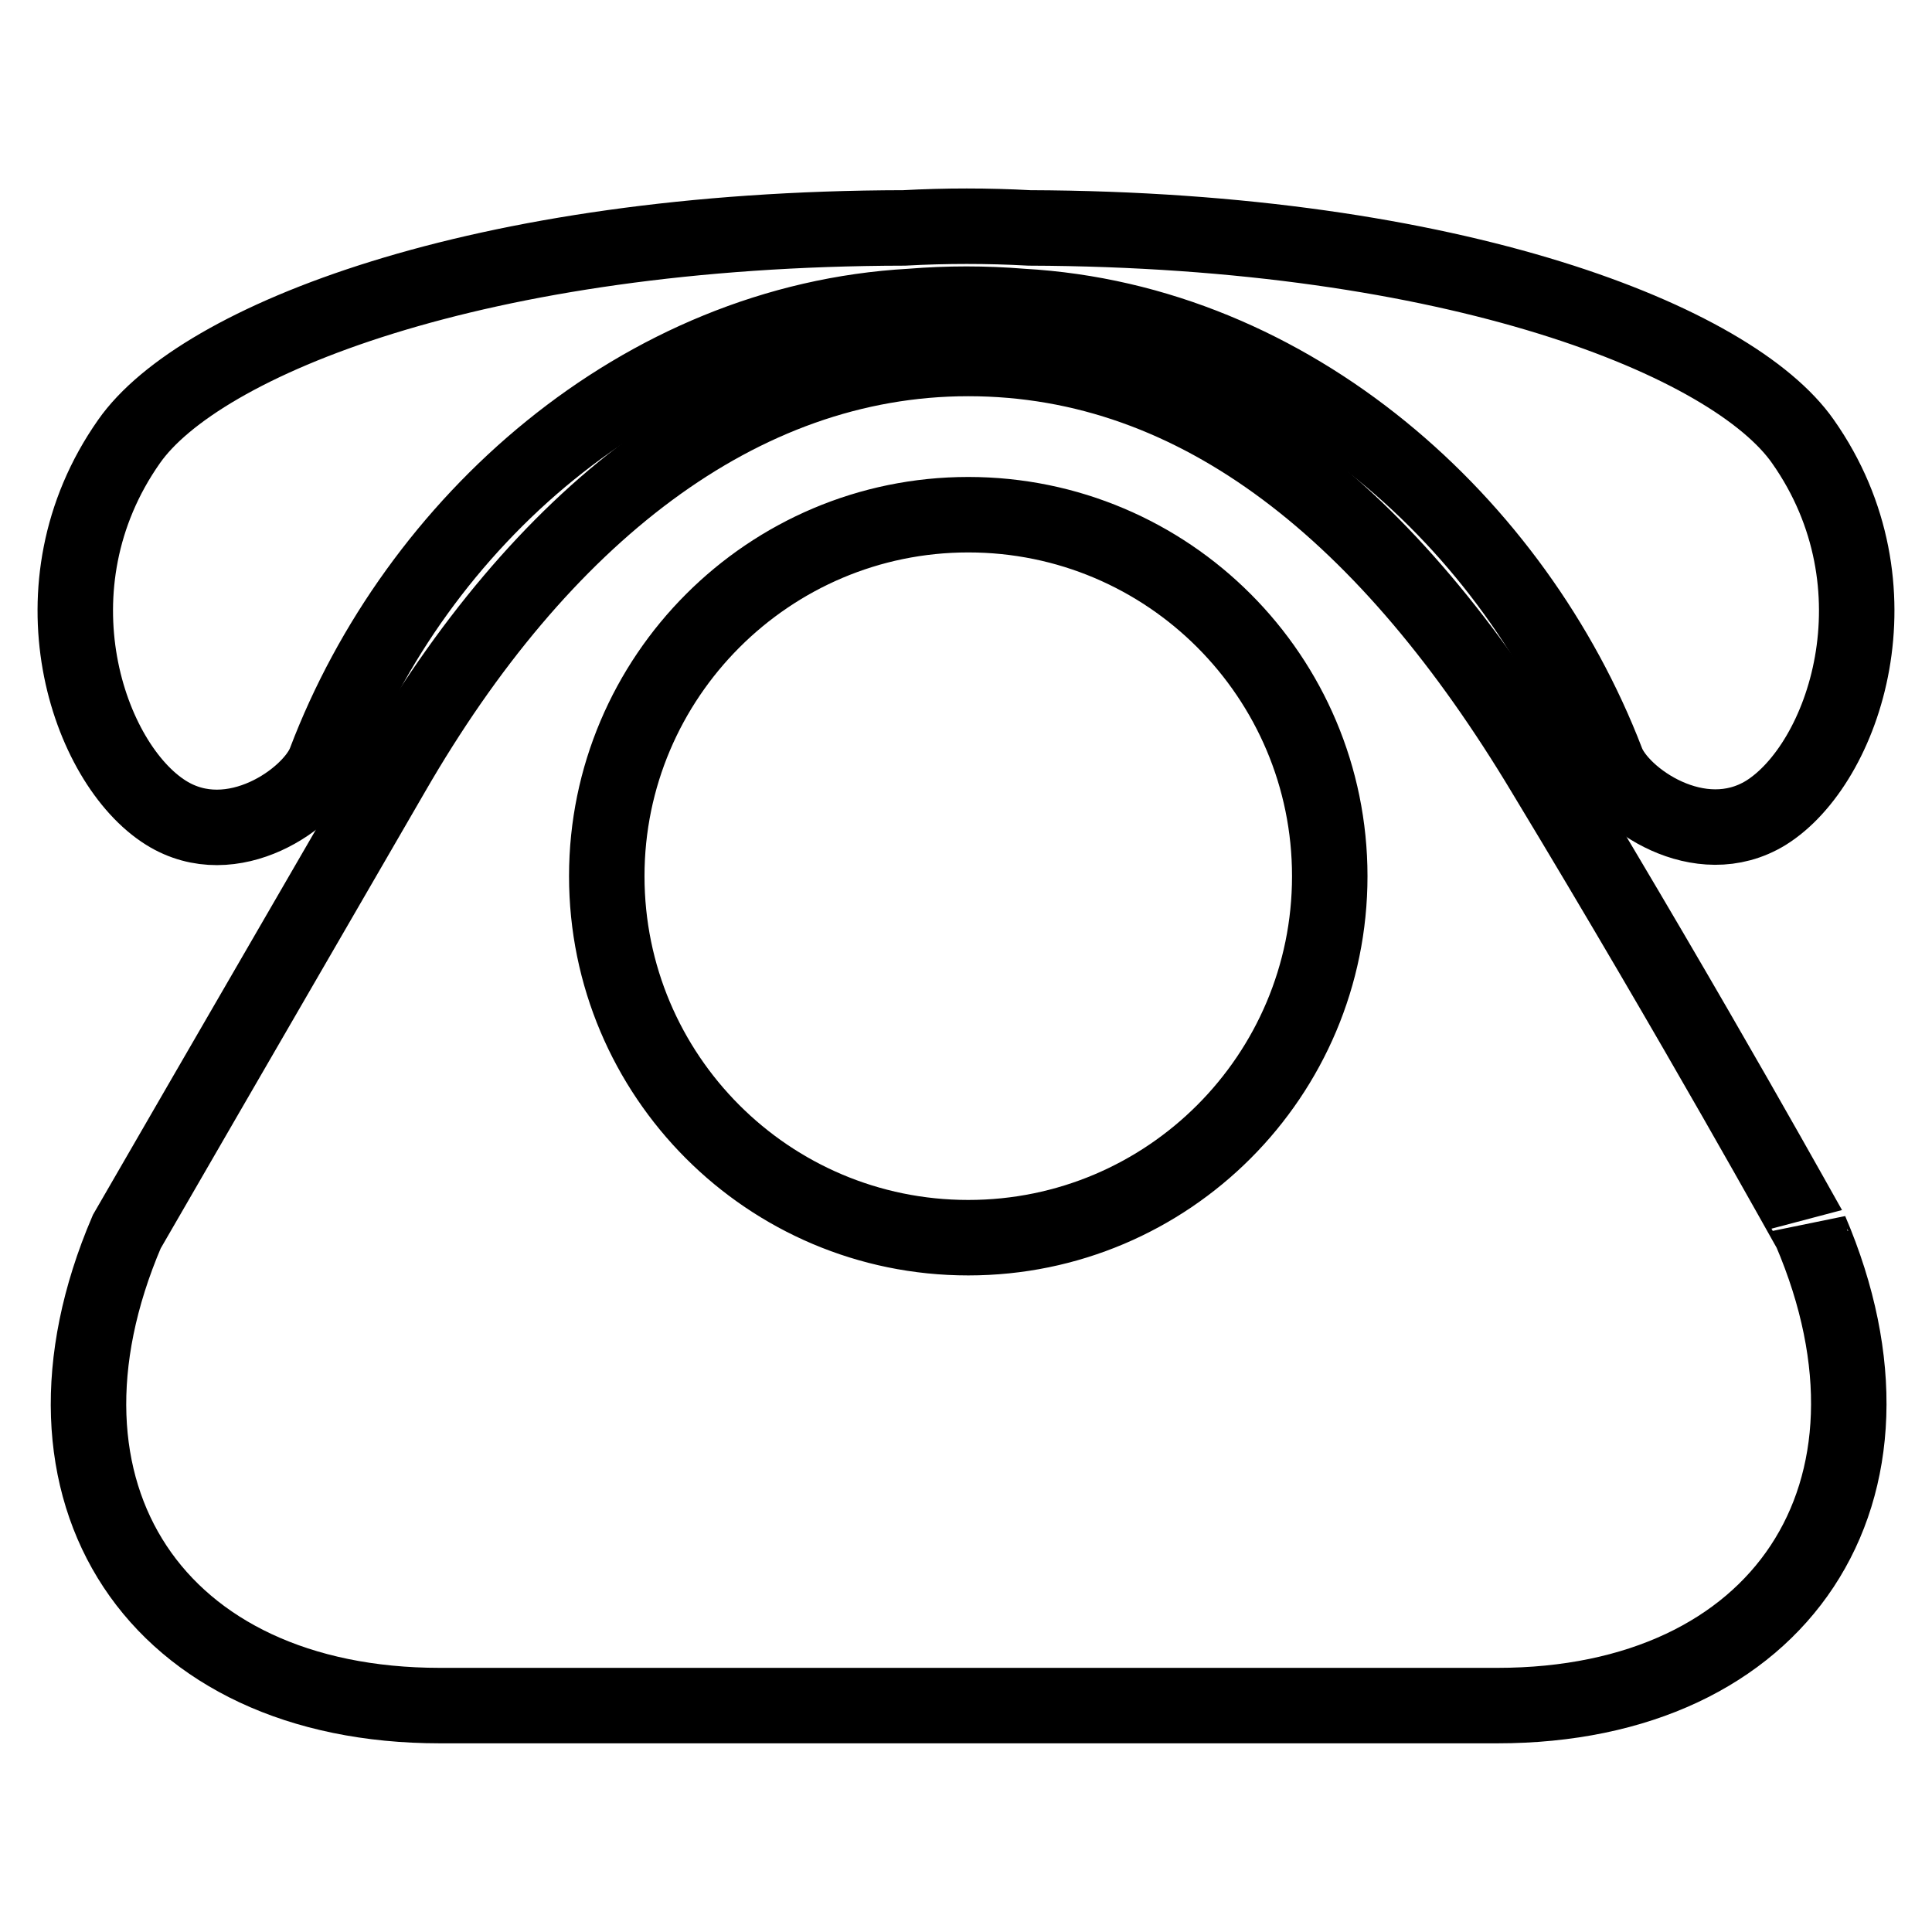
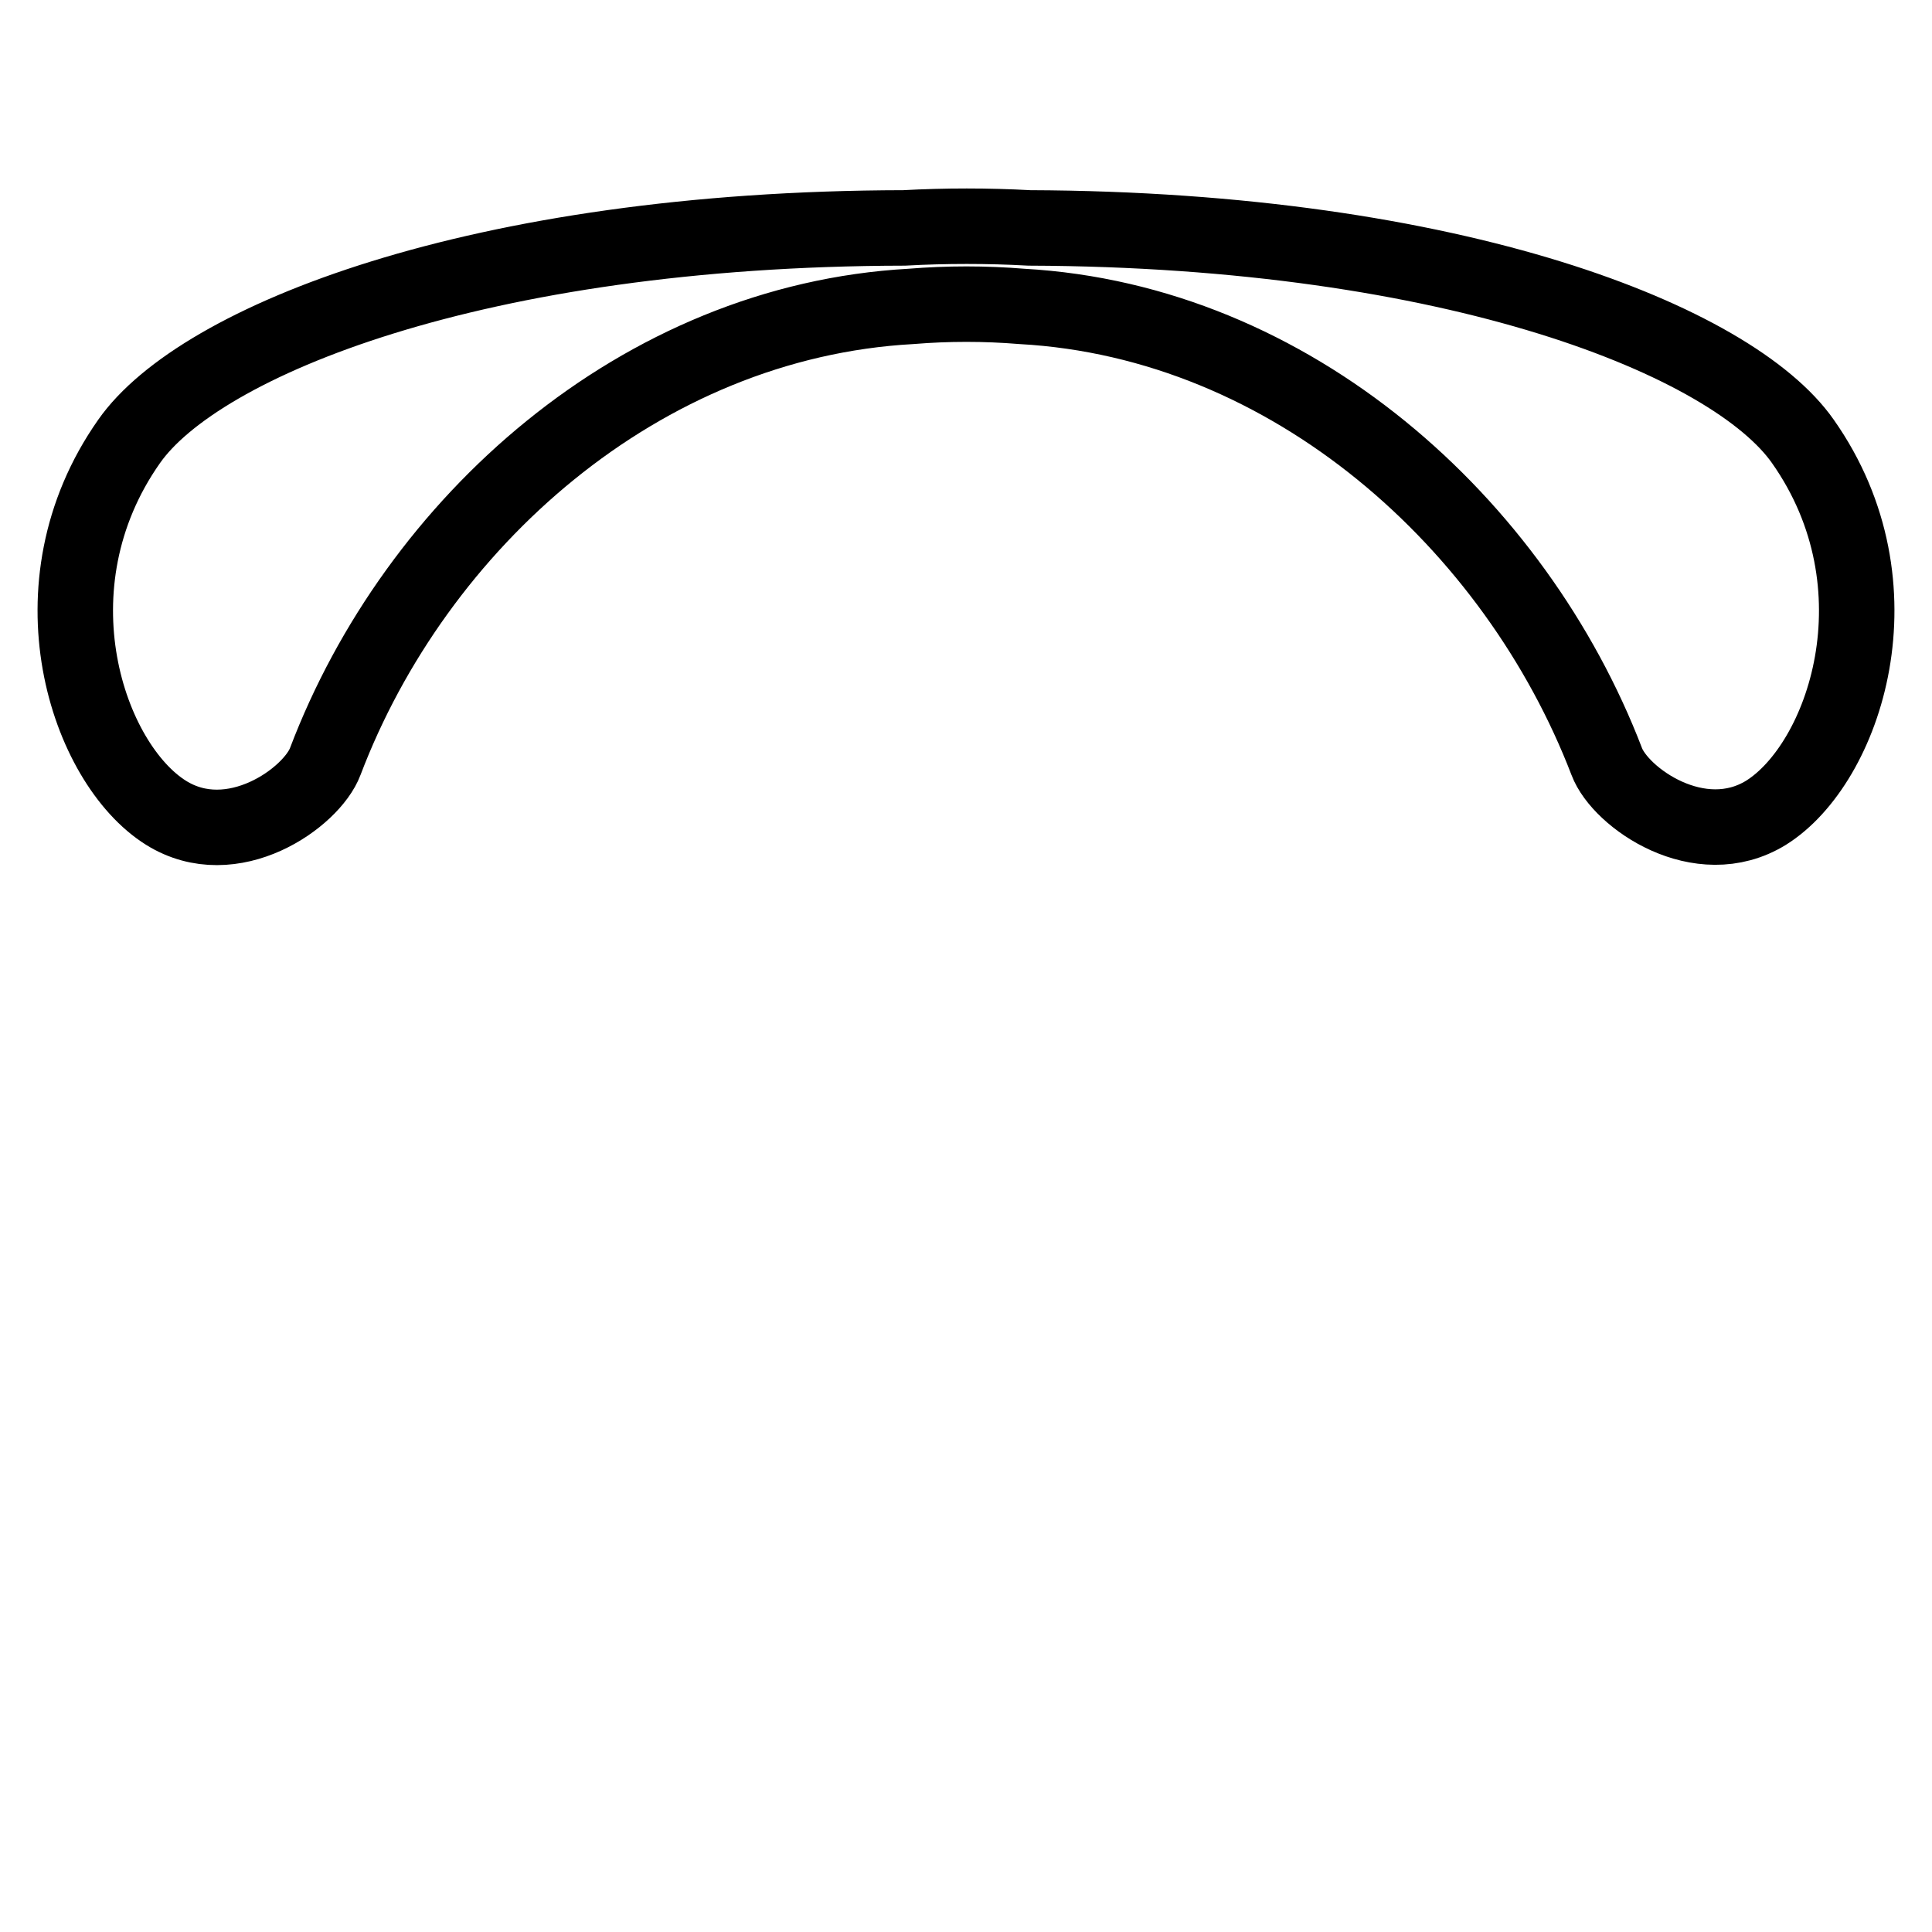
<svg xmlns="http://www.w3.org/2000/svg" version="1.1" x="0px" y="0px" viewBox="0 0 256 256" enable-background="new 0 0 256 256" xml:space="preserve">
  <g>
    <g>
-       <path stroke-width="10" fill-opacity="0" stroke="#000000" d="M204.6,102.4c-20.4-34-45.6-54.9-76.3-54.9c-30.4,0-56.8,21.1-76.3,54.9c-19.6,33.8-35.2,60.8-35.2,60.8C2,197.8,20.7,226,58.3,226h140.1c37.6,0,56.3-28.3,41.5-62.9C239.9,163.2,225.1,136.3,204.6,102.4z M128.3,164c-26.5,0-47.9-21.5-47.9-47.9s21.5-47.9,47.9-47.9c26.5,0,47.9,21.5,47.9,47.9S154.8,164,128.3,164z" />
      <path stroke-width="10" fill-opacity="0" stroke="#000000" d="M22,107.7c8.8,5.5,19.3-2,21.1-6.8c12-31.6,41.7-58.3,77.6-60.3v0c4.9-0.4,9.8-0.4,14.7,0c35.8,2,65.4,28.8,77.5,60.3c1.8,4.8,12.3,12.2,21.1,6.8c10.4-6.5,18.4-30,4.9-49.2c-9.3-13.3-46-28.1-102.5-28.3c0,0,0,0,0,0c-5.5-0.3-11.1-0.3-16.6,0l0,0c-56.6,0.1-93.4,15-102.7,28.3C3.6,77.7,11.6,101.2,22,107.7z" />
    </g>
  </g>
</svg>